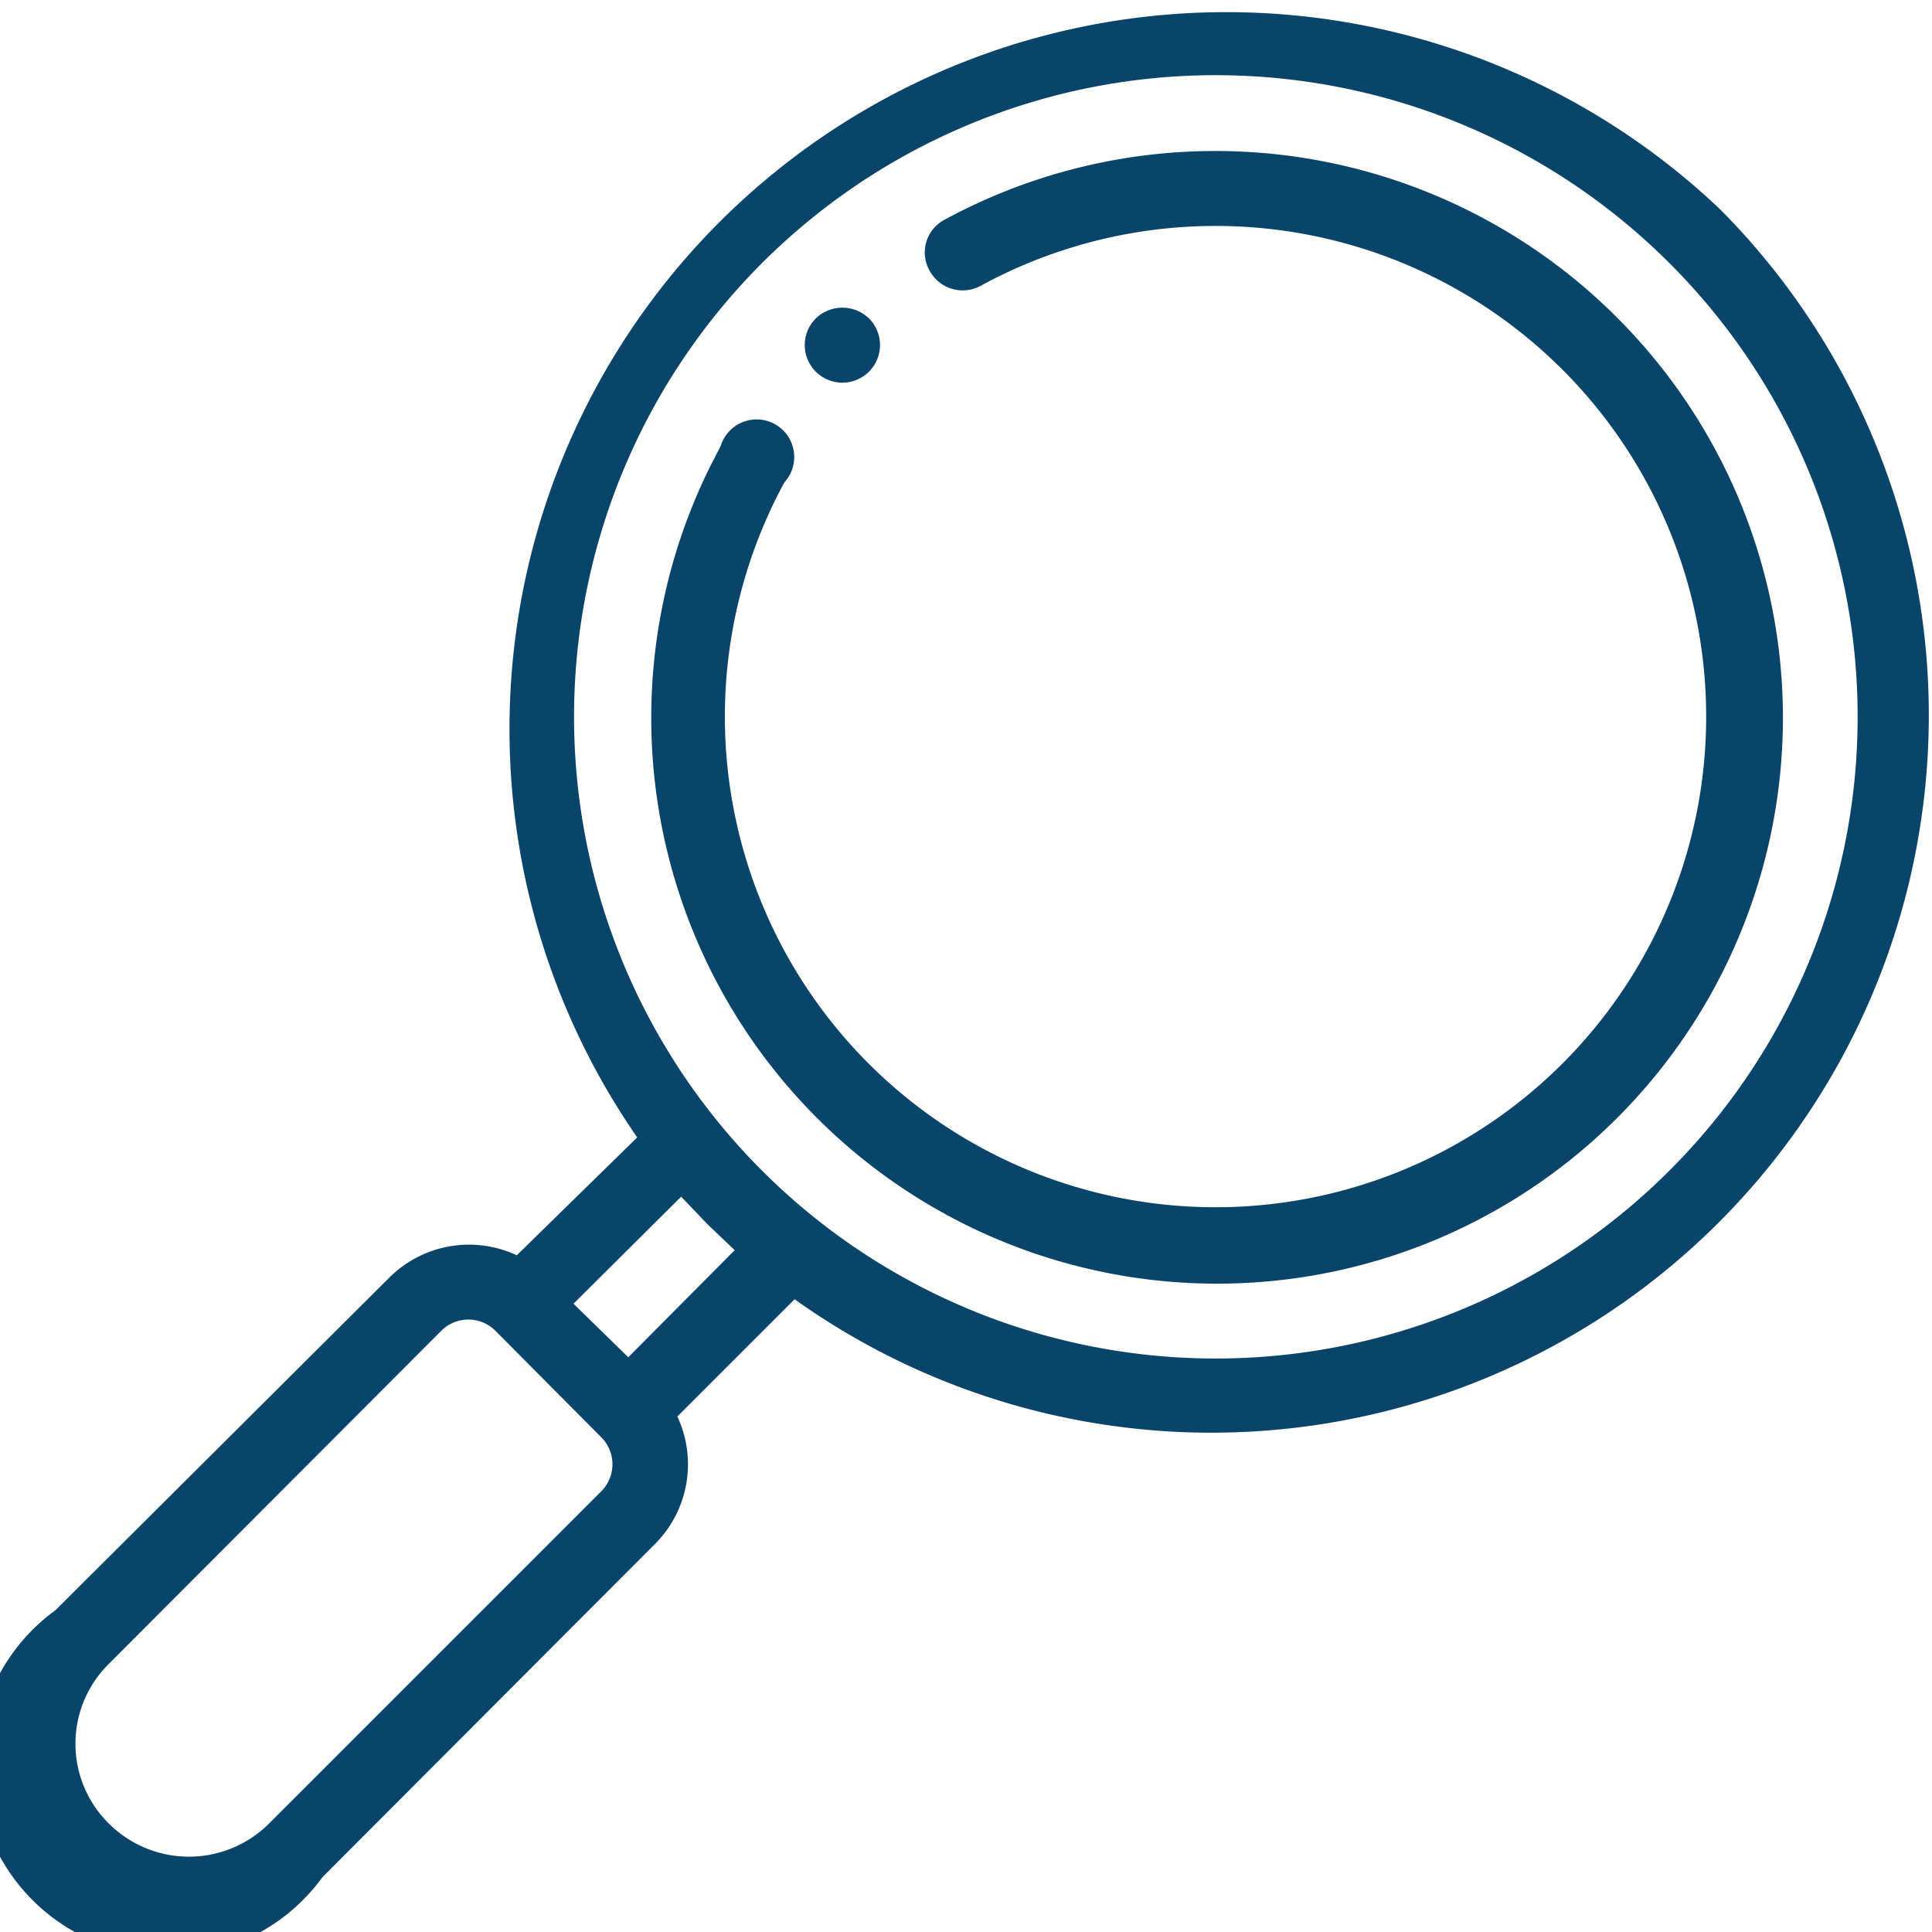
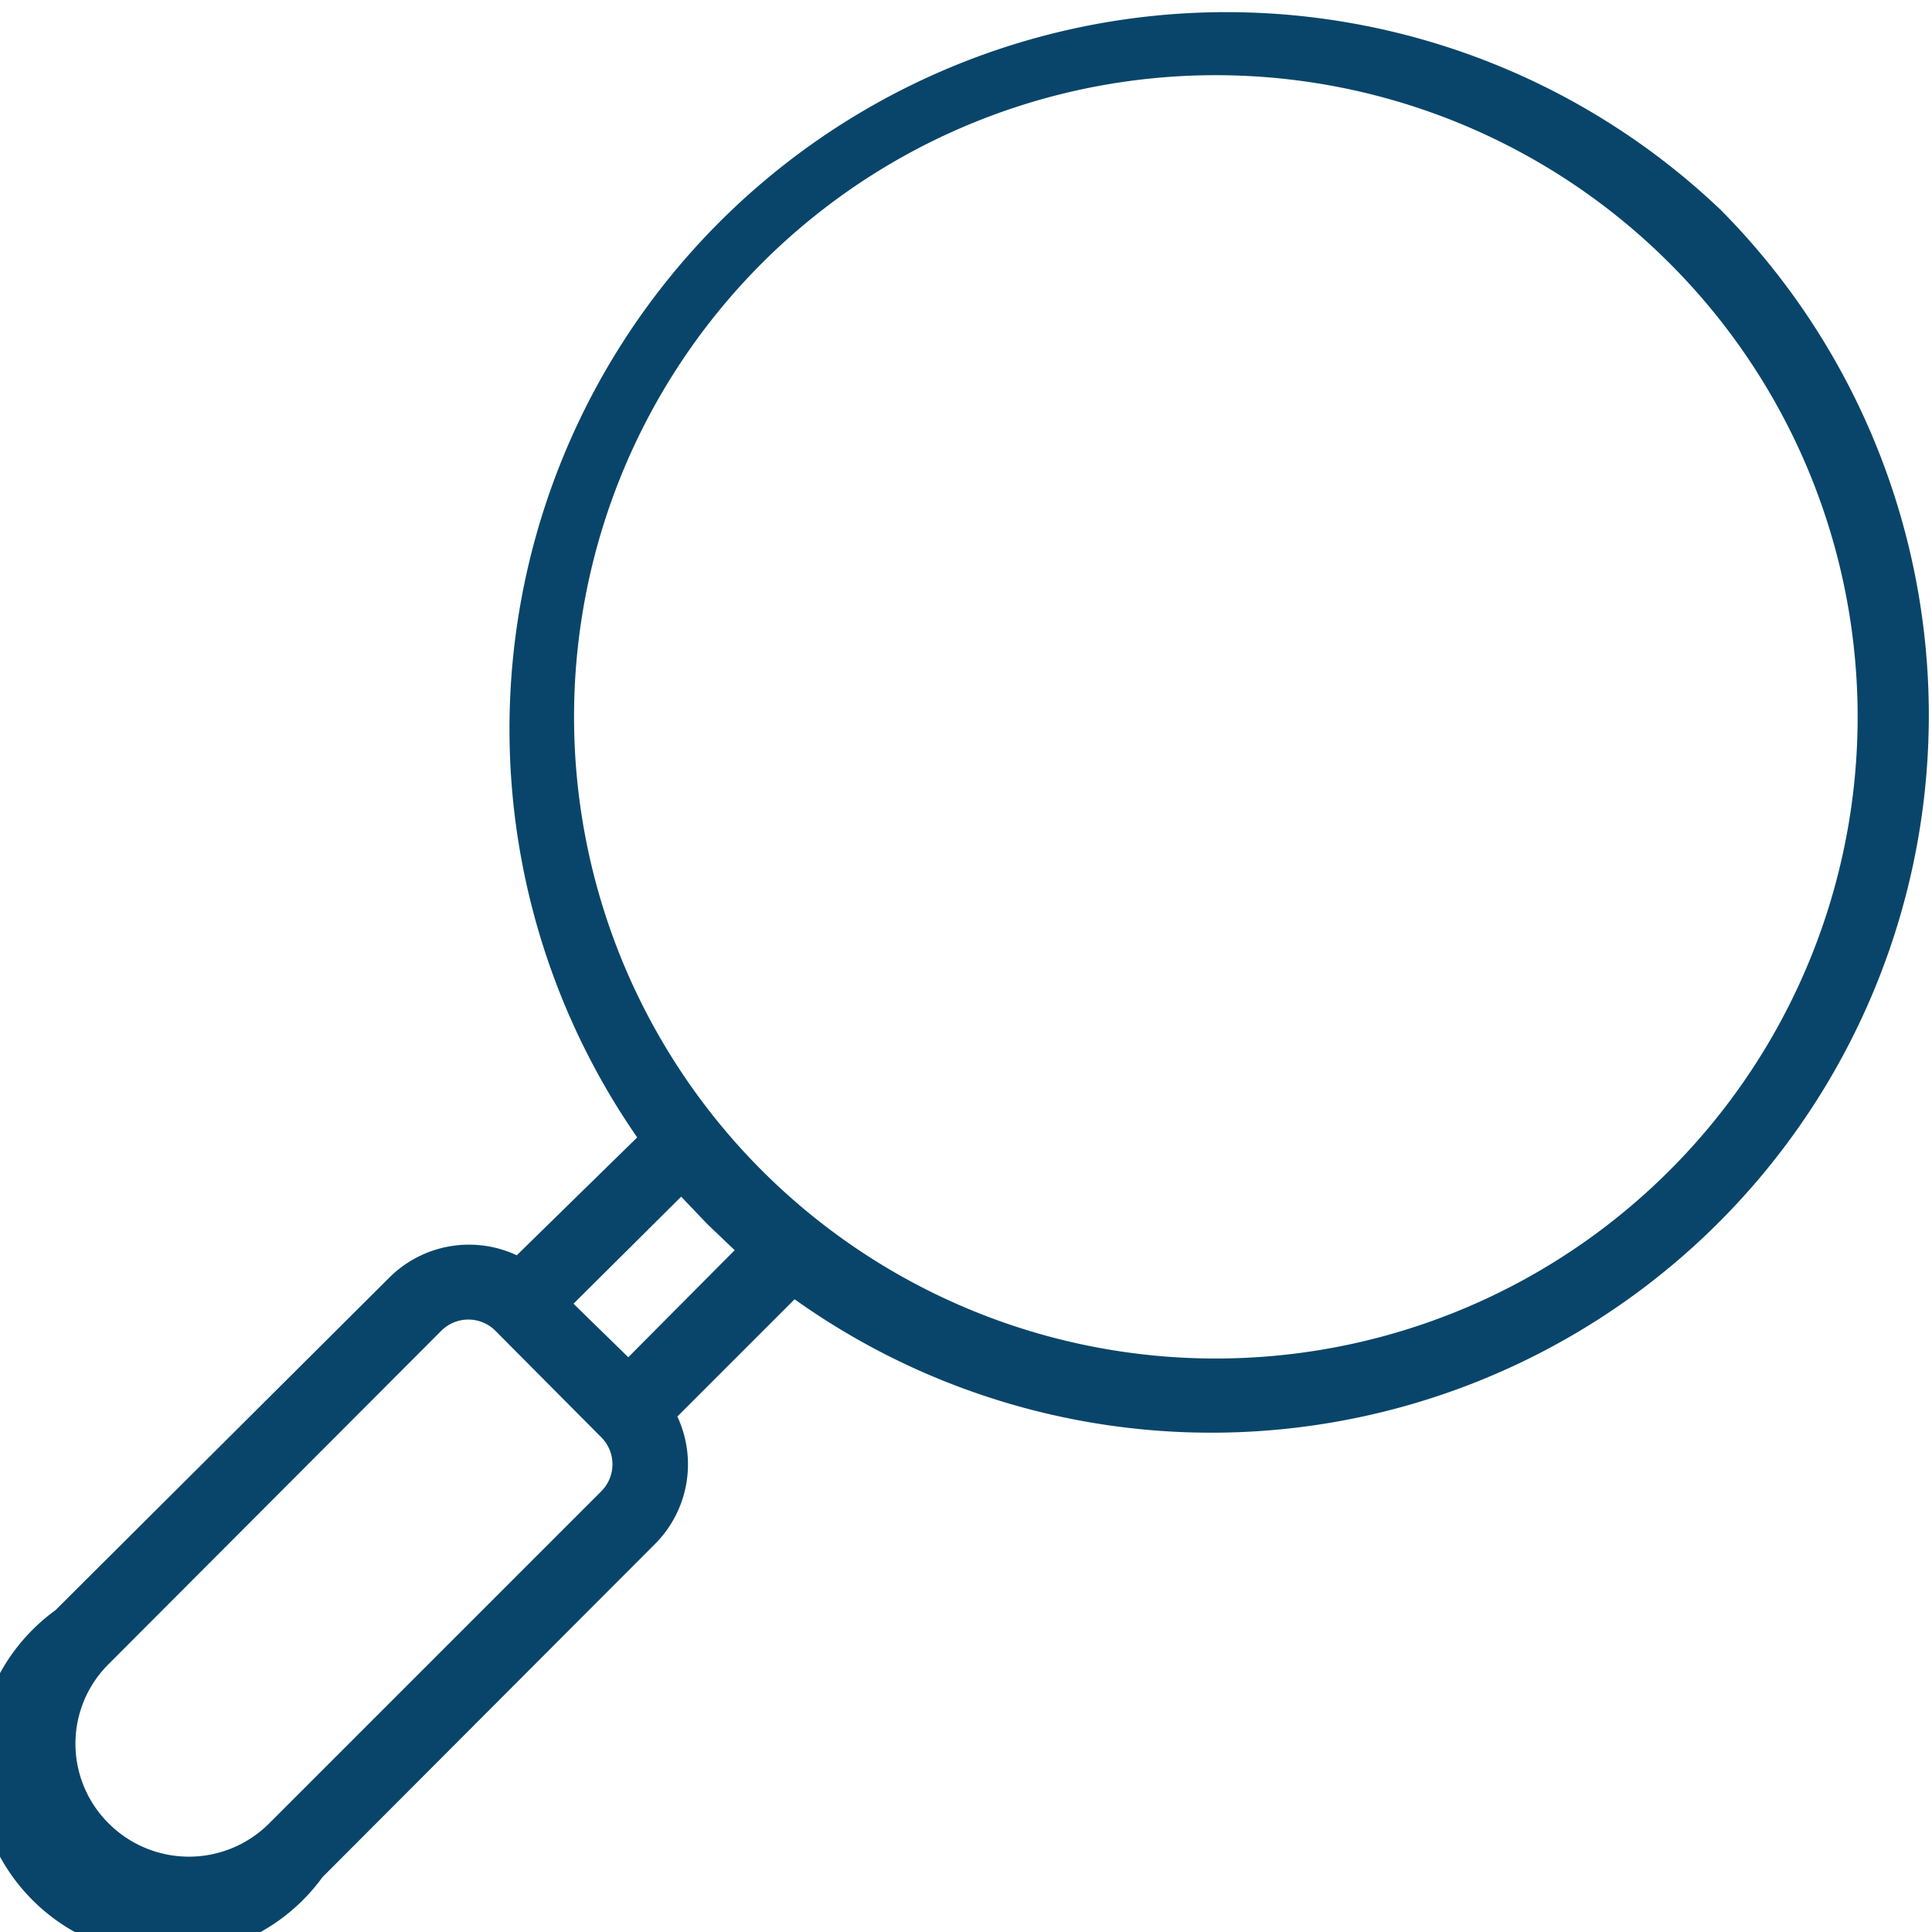
<svg xmlns="http://www.w3.org/2000/svg" width="30px" height="30px" viewBox="0 0 30.32 30.32">
  <defs>
    <style>.cls-1{fill:#09456a;}</style>
  </defs>
  <g id="Calque_2" data-name="Calque 2">
    <g id="HEADER">
-       <path class="cls-1" d="M25.52,5.13a8.91,8.91,0,0,0-10.7-1.68.58.58,0,0,0-.23.8.59.59,0,0,0,.81.23,7.7,7.7,0,1,1-3.09,3.09.59.59,0,1,0-1-.57l-.16.31h0A8.88,8.88,0,1,0,25.52,5.13Z" />
      <path class="cls-1" d="M27,3.29A11.25,11.25,0,0,0,10,17.85L8.11,19.7a1.77,1.77,0,0,0-2,.35L.87,25.27a3,3,0,1,0,4.19,4.19l5.22-5.23a1.77,1.77,0,0,0,.35-2l1.84-1.84A11.26,11.26,0,0,0,27,3.29ZM9.44,23.4,4.22,28.62a1.78,1.78,0,0,1-2.51,0,1.76,1.76,0,0,1,0-2.51l5.22-5.23a.6.6,0,0,1,.84,0l1.67,1.68A.6.6,0,0,1,9.44,23.4Zm.42-2.1L9,20.46l1.69-1.68.41.43.43.41ZM26.2,18.37a10.07,10.07,0,1,1,0-14.24A10.06,10.06,0,0,1,26.2,18.37Z" />
-       <path class="cls-1" d="M13.64,5h0a.6.6,0,0,0-.84,0,.59.59,0,0,0,0,.83l0,0A.59.59,0,0,0,13.64,5Z" />
    </g>
  </g>
</svg>